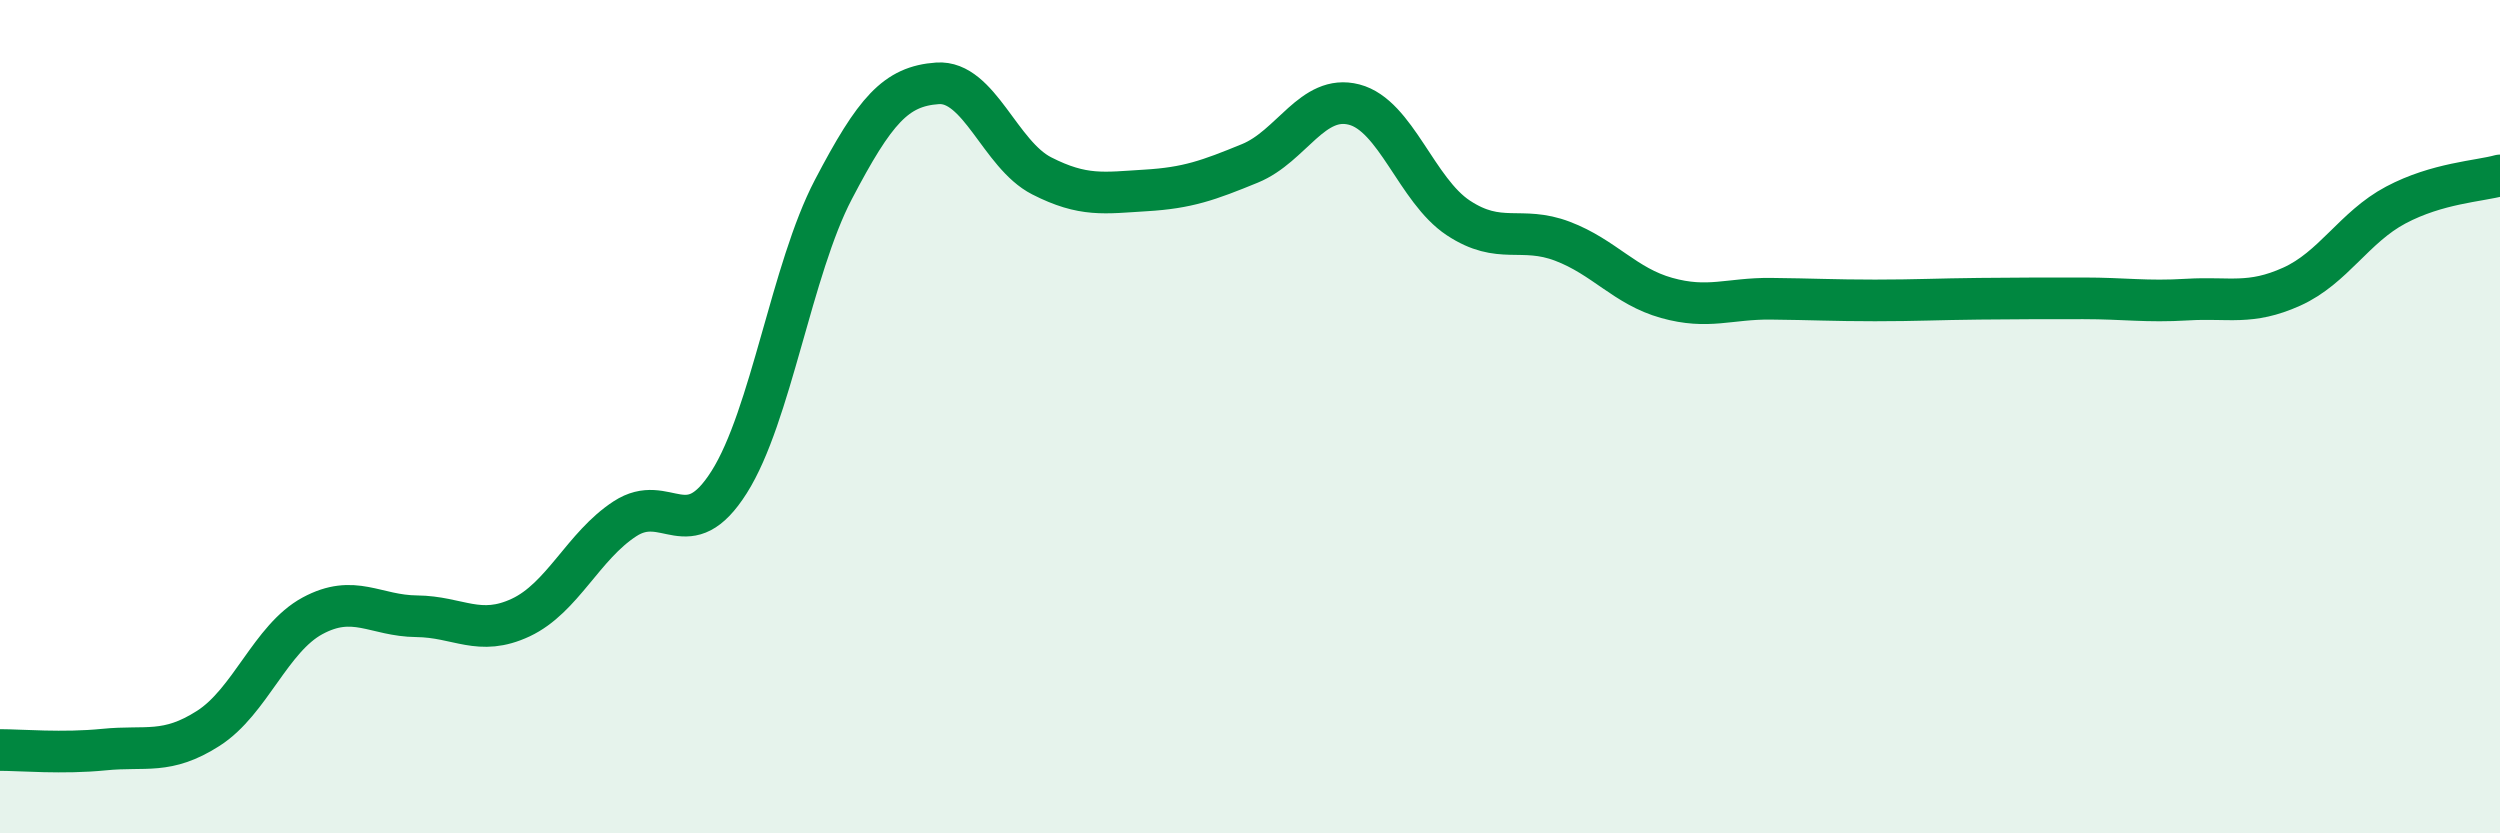
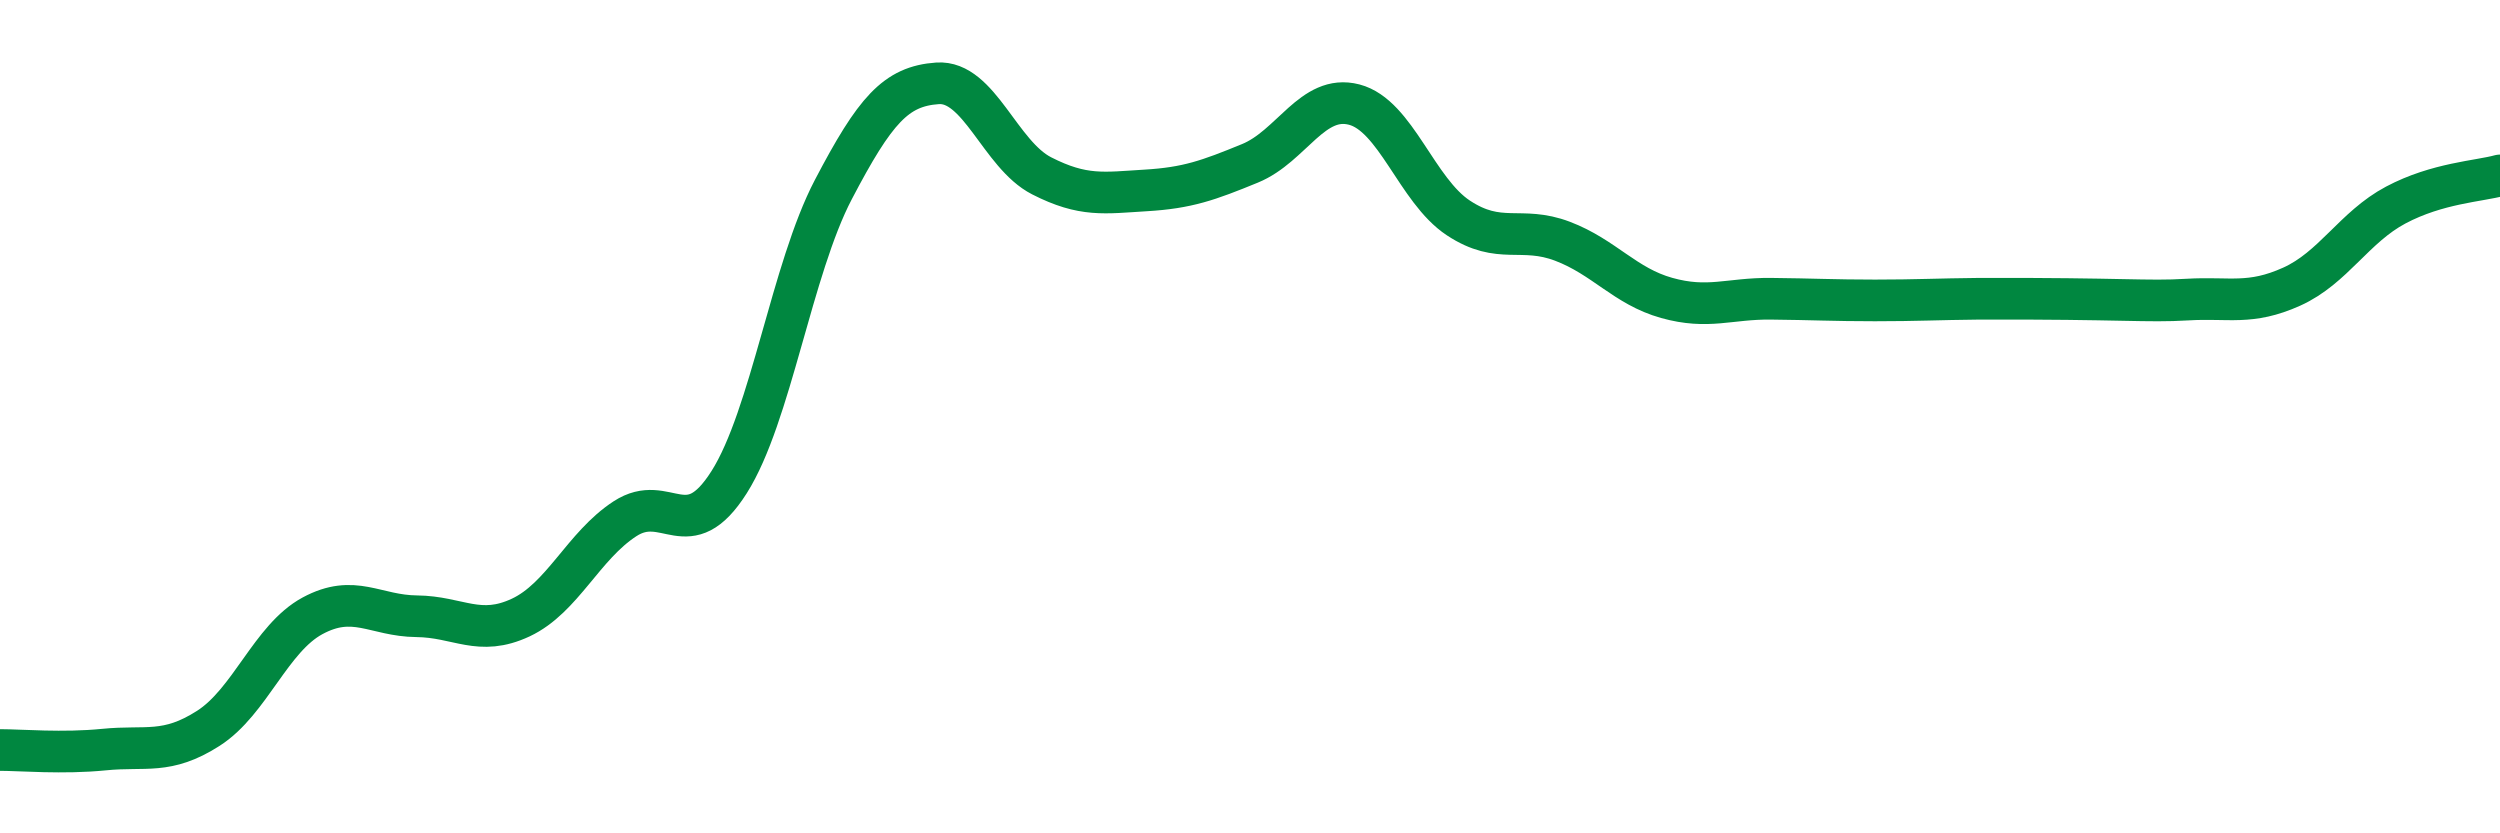
<svg xmlns="http://www.w3.org/2000/svg" width="60" height="20" viewBox="0 0 60 20">
-   <path d="M 0,18 C 0.5,18 1.5,18.09 2.5,17.99 C 3.5,17.89 4,18.12 5,17.48 C 6,16.84 6.5,15.32 7.5,14.78 C 8.5,14.24 9,14.78 10,14.79 C 11,14.8 11.5,15.29 12.5,14.82 C 13.5,14.35 14,13.1 15,12.45 C 16,11.8 16.5,13.15 17.5,11.57 C 18.5,9.99 19,6.46 20,4.55 C 21,2.64 21.5,2.07 22.5,2 C 23.5,1.93 24,3.71 25,4.22 C 26,4.73 26.5,4.63 27.5,4.57 C 28.5,4.51 29,4.33 30,3.92 C 31,3.51 31.5,2.25 32.5,2.51 C 33.5,2.77 34,4.57 35,5.23 C 36,5.89 36.5,5.41 37.5,5.79 C 38.5,6.17 39,6.87 40,7.15 C 41,7.43 41.5,7.16 42.5,7.17 C 43.5,7.18 44,7.21 45,7.21 C 46,7.21 46.5,7.18 47.5,7.17 C 48.5,7.16 49,7.16 50,7.16 C 51,7.16 51.5,7.25 52.5,7.19 C 53.5,7.13 54,7.33 55,6.88 C 56,6.43 56.5,5.45 57.5,4.92 C 58.5,4.39 59.5,4.35 60,4.21L60 20L0 20Z" fill="#008740" opacity="0.1" stroke-linecap="round" stroke-linejoin="round" />
-   <path d="M 0,18 C 0.5,18 1.5,18.09 2.5,17.99 C 3.5,17.89 4,18.12 5,17.48 C 6,16.84 6.5,15.32 7.5,14.78 C 8.5,14.24 9,14.78 10,14.79 C 11,14.8 11.5,15.29 12.5,14.82 C 13.5,14.35 14,13.1 15,12.45 C 16,11.8 16.5,13.15 17.5,11.57 C 18.5,9.99 19,6.46 20,4.55 C 21,2.64 21.5,2.07 22.5,2 C 23.5,1.93 24,3.71 25,4.22 C 26,4.73 26.5,4.63 27.5,4.57 C 28.5,4.51 29,4.33 30,3.92 C 31,3.51 31.5,2.25 32.5,2.51 C 33.5,2.77 34,4.57 35,5.23 C 36,5.89 36.5,5.41 37.5,5.79 C 38.5,6.17 39,6.87 40,7.15 C 41,7.43 41.5,7.16 42.5,7.17 C 43.5,7.18 44,7.21 45,7.21 C 46,7.21 46.5,7.18 47.5,7.17 C 48.5,7.16 49,7.16 50,7.16 C 51,7.16 51.5,7.25 52.5,7.19 C 53.5,7.13 54,7.33 55,6.88 C 56,6.43 56.5,5.45 57.5,4.92 C 58.5,4.39 59.5,4.35 60,4.21" stroke="#008740" stroke-width="1" fill="none" stroke-linecap="round" stroke-linejoin="round" />
+   <path d="M 0,18 C 0.5,18 1.5,18.09 2.5,17.99 C 3.5,17.89 4,18.12 5,17.48 C 6,16.84 6.5,15.32 7.5,14.78 C 8.5,14.24 9,14.78 10,14.79 C 11,14.8 11.5,15.29 12.5,14.82 C 13.5,14.35 14,13.1 15,12.45 C 16,11.8 16.5,13.15 17.5,11.57 C 18.5,9.99 19,6.46 20,4.55 C 21,2.64 21.5,2.07 22.5,2 C 23.5,1.93 24,3.71 25,4.22 C 26,4.73 26.5,4.63 27.5,4.57 C 28.5,4.51 29,4.33 30,3.92 C 31,3.51 31.5,2.25 32.5,2.51 C 33.5,2.77 34,4.57 35,5.23 C 36,5.89 36.5,5.41 37.5,5.79 C 38.5,6.17 39,6.87 40,7.15 C 41,7.43 41.5,7.16 42.5,7.17 C 43.5,7.18 44,7.21 45,7.21 C 46,7.21 46.5,7.18 47.5,7.17 C 51,7.16 51.5,7.25 52.5,7.19 C 53.5,7.13 54,7.33 55,6.88 C 56,6.43 56.5,5.45 57.5,4.92 C 58.5,4.39 59.5,4.35 60,4.21" stroke="#008740" stroke-width="1" fill="none" stroke-linecap="round" stroke-linejoin="round" />
</svg>